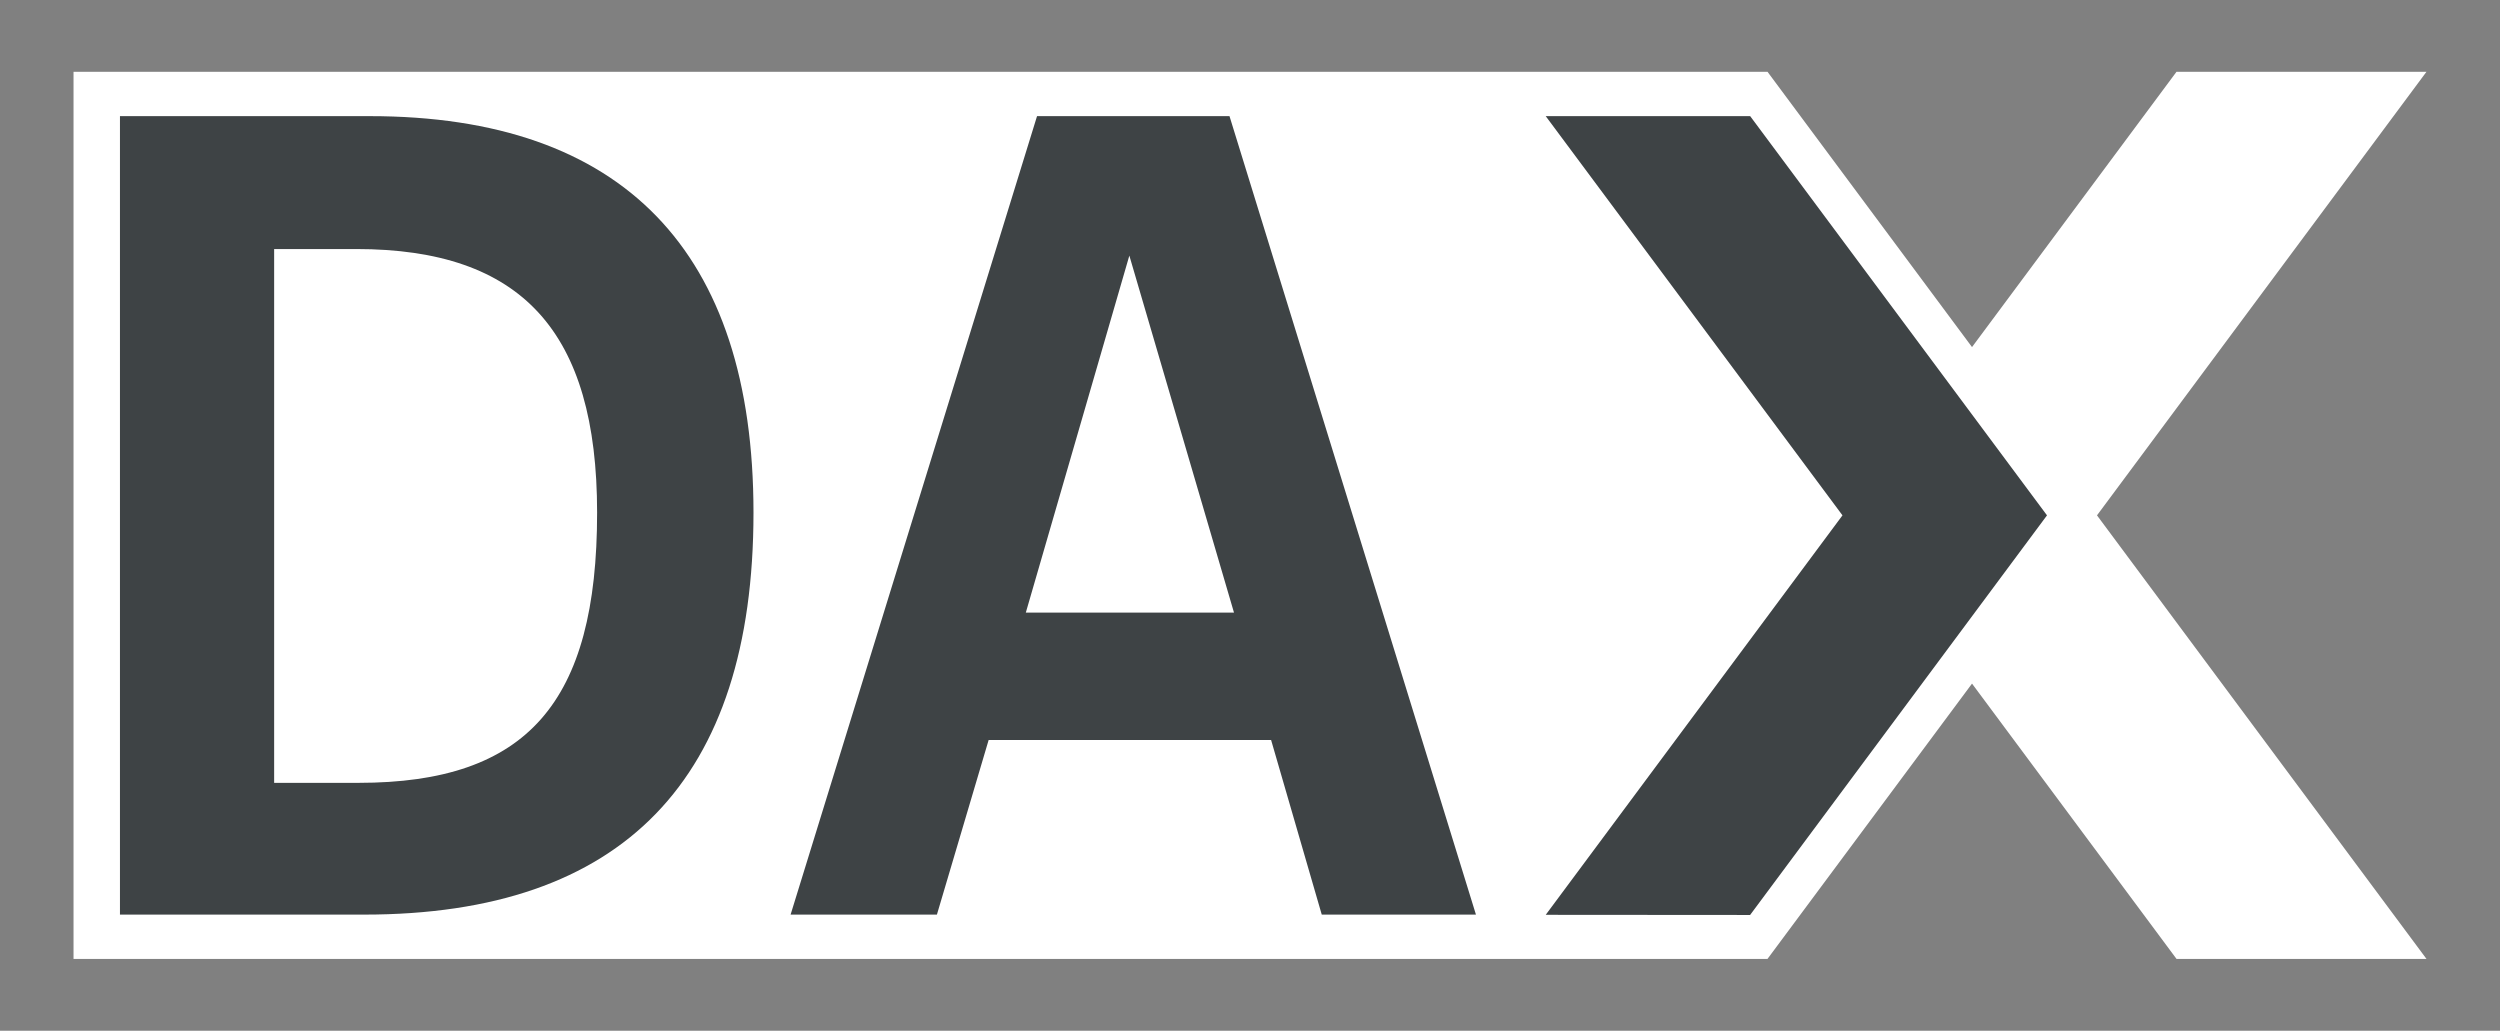
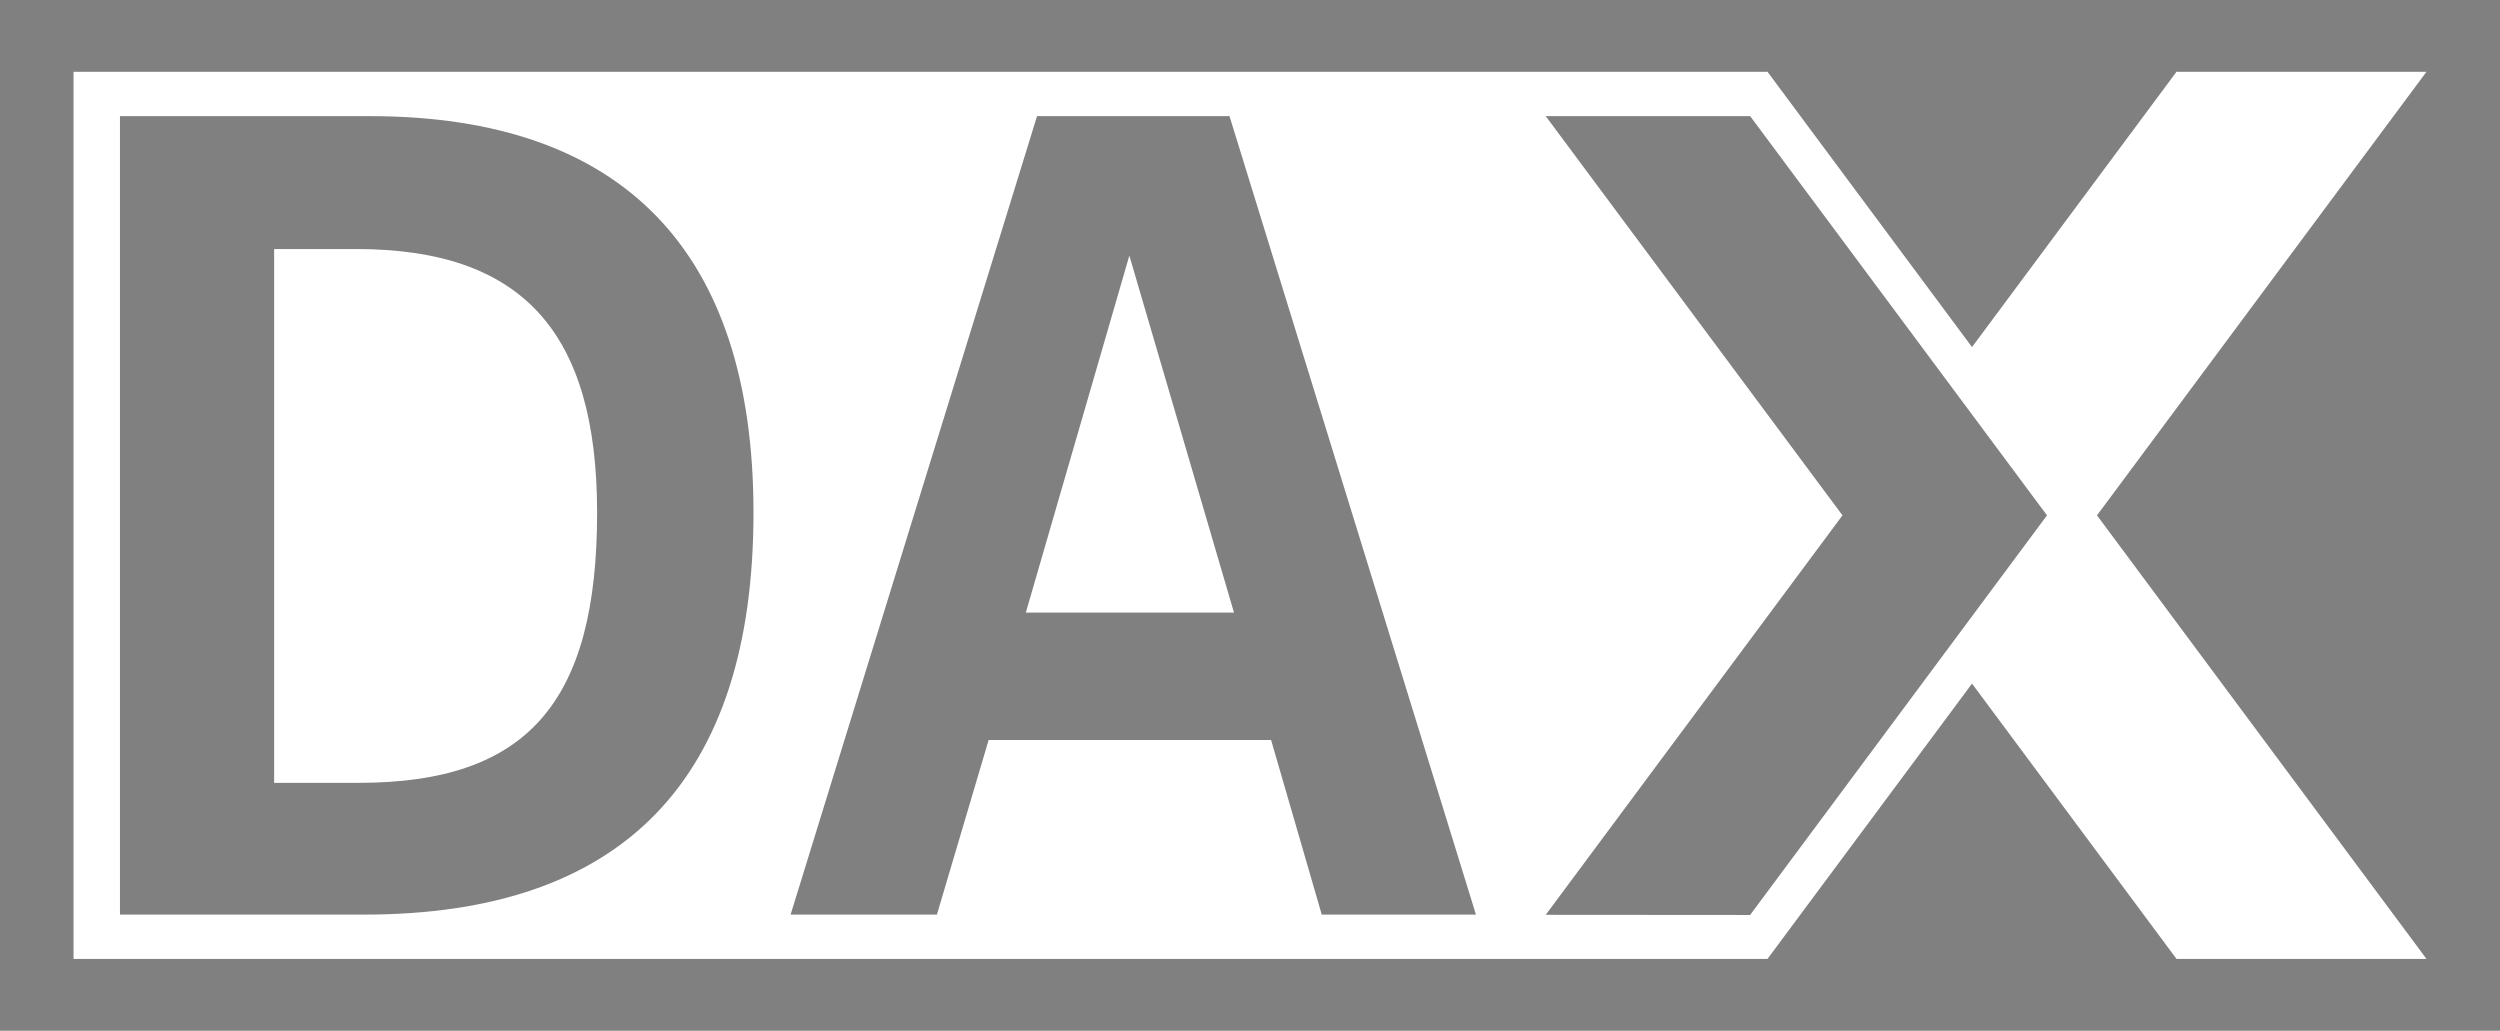
<svg xmlns="http://www.w3.org/2000/svg" width="114" height="47" viewBox="0 0 114 47" fill="none">
  <rect x="0" y="0" width="114" height="47" fill="#808080" stroke="none" />
-   <path d="M4.569 4.071L80.365 4.337L94.425 23.044L79.512 43.076L4.569 43.165V4.071Z" fill="#3E4345" />
  <path d="M12.501 35.698V11.356H16.245C23.789 11.356 27.228 15.113 27.228 23.375C27.228 32.041 24.046 35.698 16.348 35.698H12.501ZM46.777 27.935L51.498 11.656L56.27 27.935H46.777ZM5.47 41.706H16.605C28.408 41.706 34.359 35.547 34.359 23.375C34.359 11.456 28.408 5.296 16.863 5.296H5.47V41.706ZM3.353 3.273H80.598L89.924 15.827L99.249 3.273H110.647L95.623 23.5L110.647 43.726H99.249L89.924 31.172L80.598 43.726H3.353V3.273ZM84.017 23.5L70.485 41.716L79.805 41.723L93.343 23.5L79.808 5.296H70.485L84.017 23.5ZM36.051 41.706H42.723L45.082 33.744H57.962L60.272 41.706H67.303L56.065 5.296H47.289L36.051 41.706Z" fill="white" />
</svg>